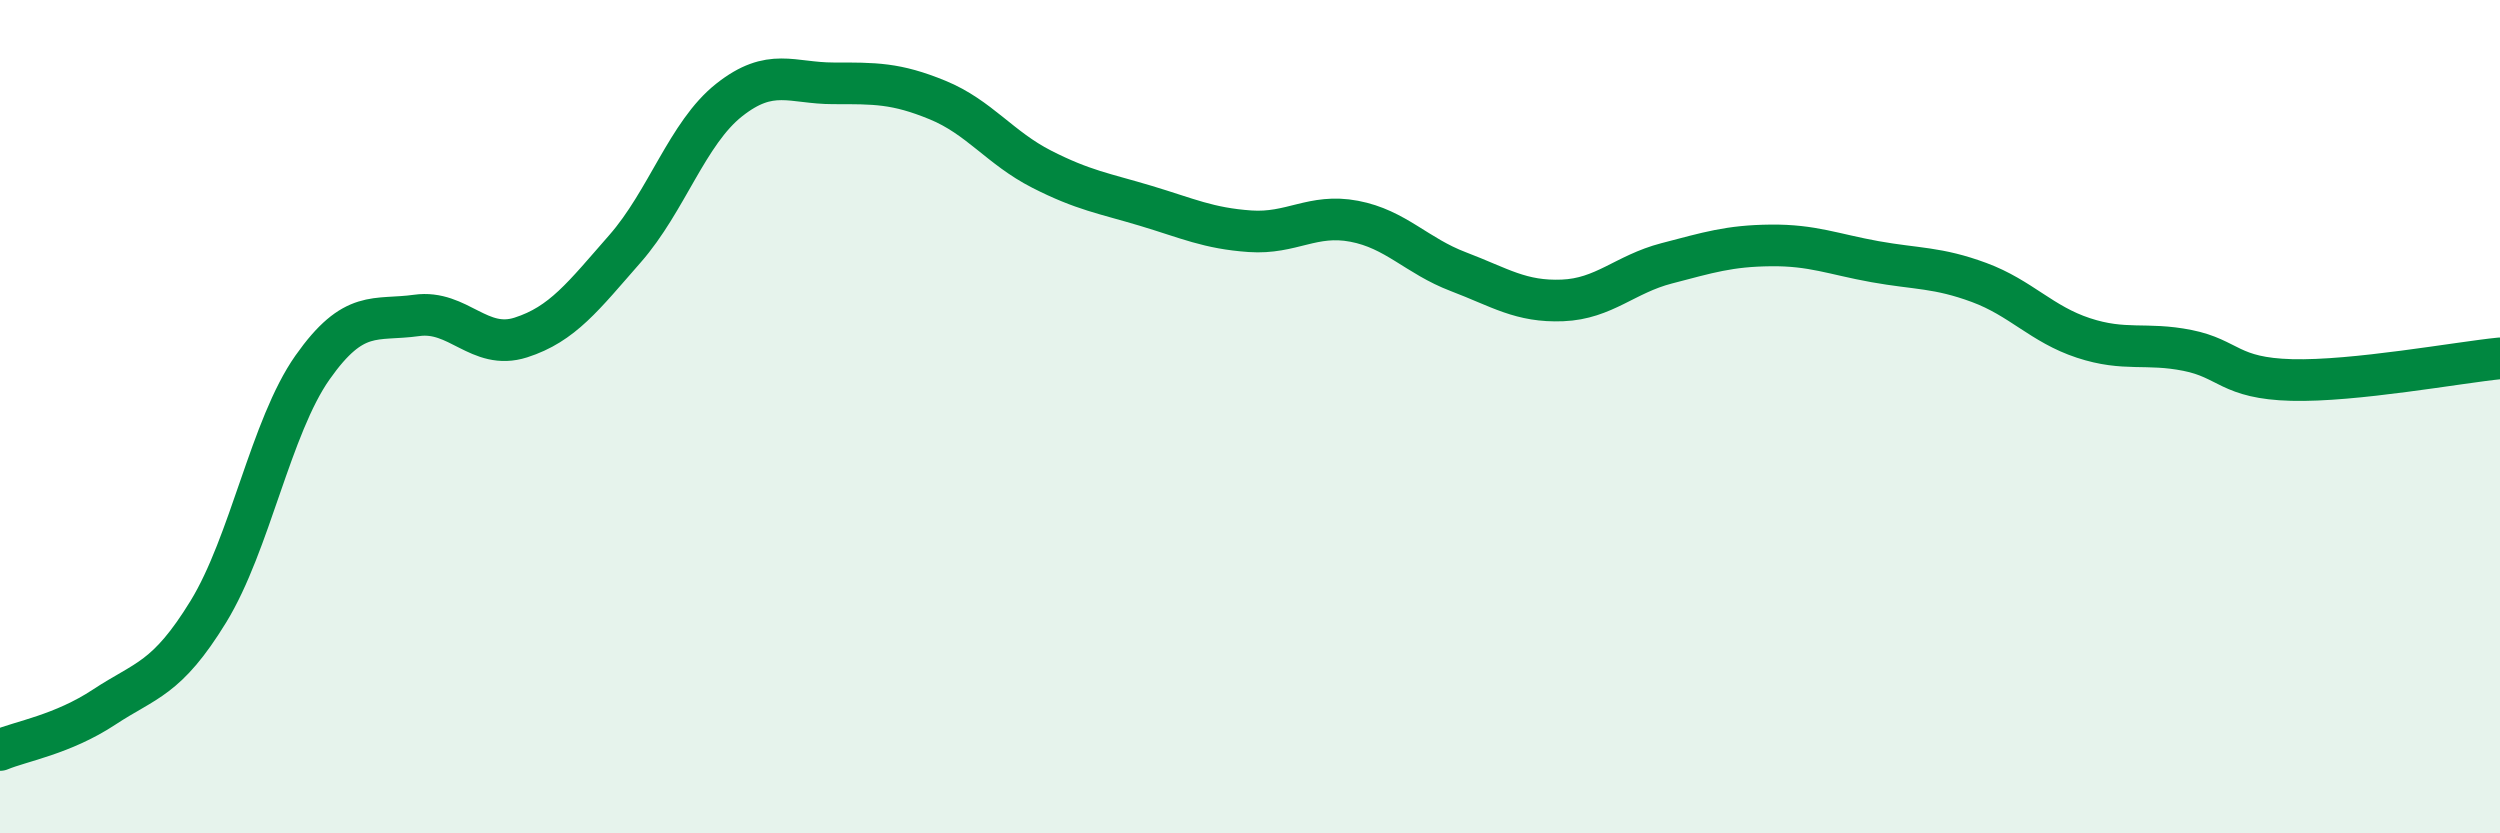
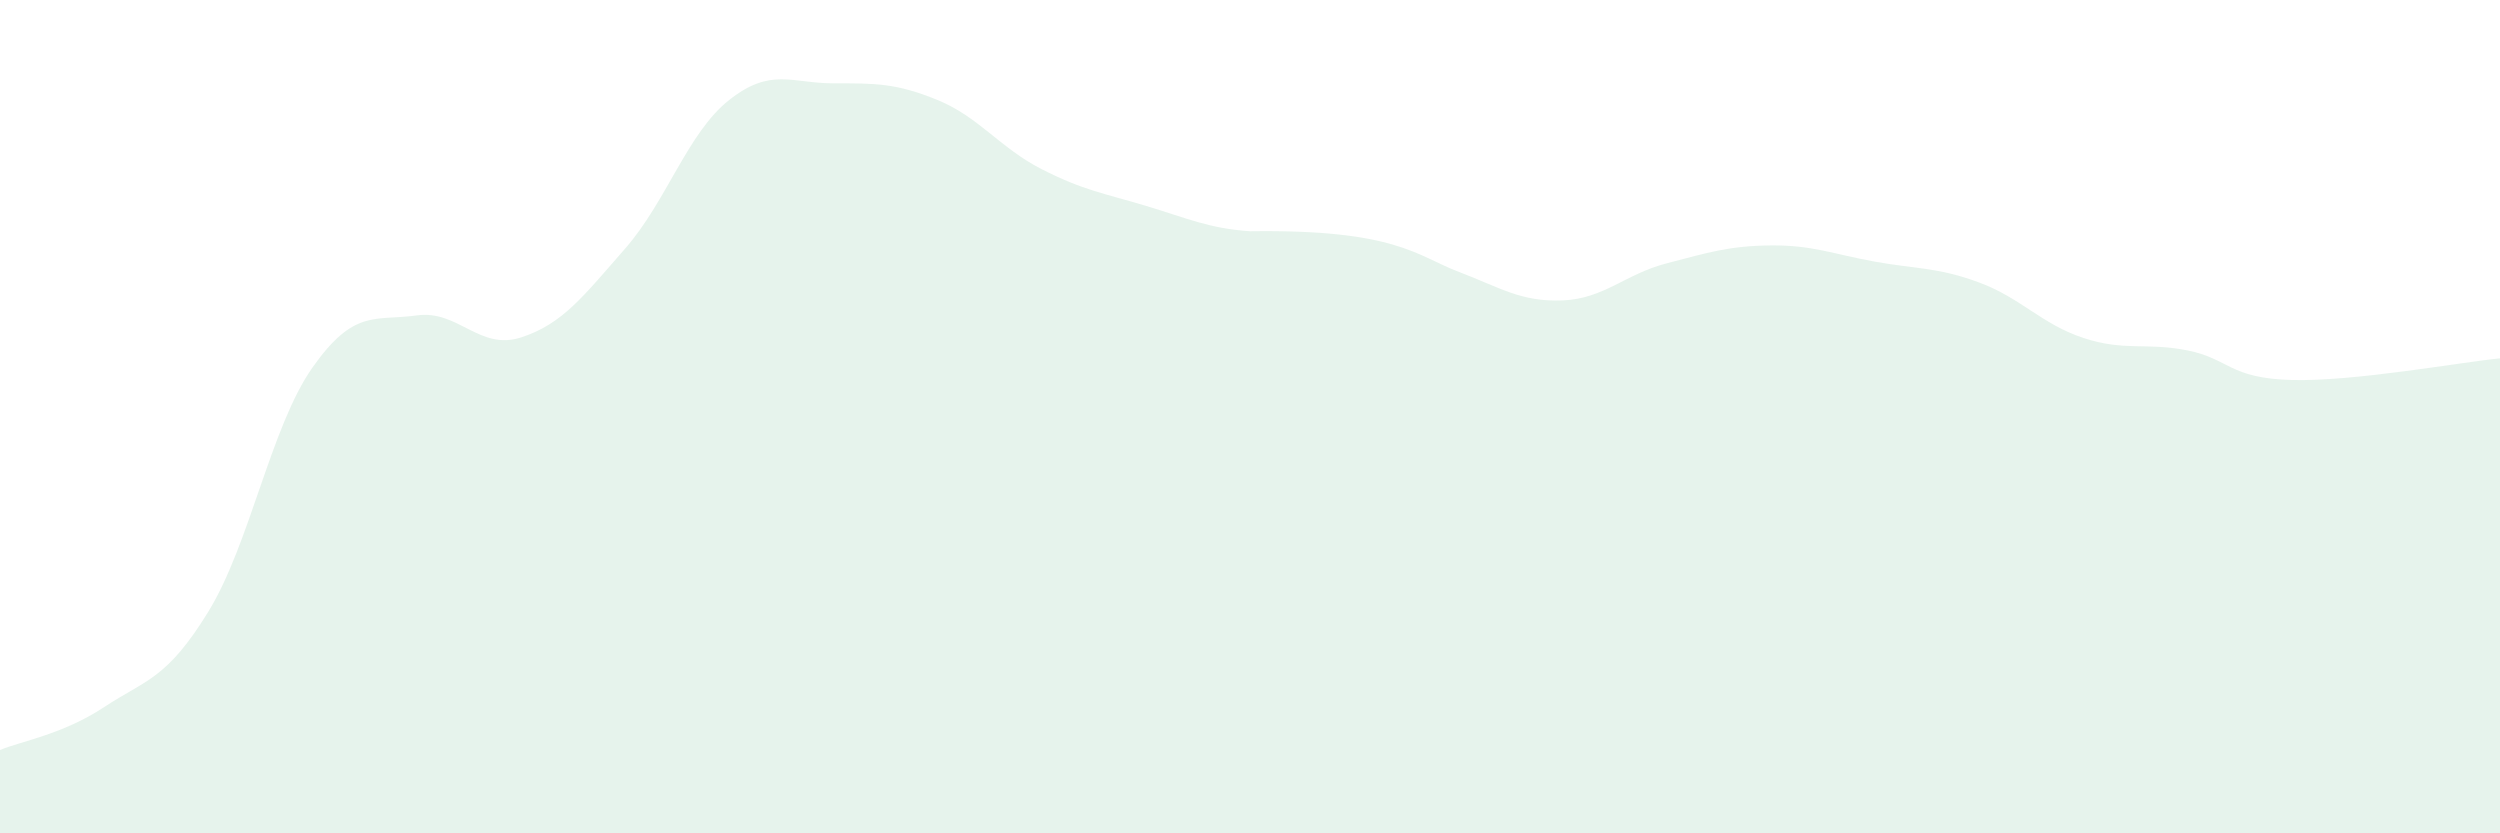
<svg xmlns="http://www.w3.org/2000/svg" width="60" height="20" viewBox="0 0 60 20">
-   <path d="M 0,18 C 0.5,17.79 1.5,17.63 2.5,16.97 C 3.5,16.31 4,16.31 5,14.68 C 6,13.05 6.5,10.24 7.5,8.82 C 8.5,7.4 9,7.71 10,7.57 C 11,7.43 11.5,8.42 12.5,8.1 C 13.5,7.78 14,7.11 15,5.97 C 16,4.83 16.5,3.19 17.5,2.4 C 18.5,1.61 19,2 20,2 C 21,2 21.5,1.99 22.5,2.4 C 23.5,2.81 24,3.55 25,4.06 C 26,4.57 26.5,4.64 27.5,4.94 C 28.5,5.24 29,5.48 30,5.55 C 31,5.62 31.5,5.12 32.5,5.31 C 33.5,5.5 34,6.14 35,6.52 C 36,6.9 36.5,7.25 37.5,7.21 C 38.5,7.17 39,6.58 40,6.32 C 41,6.06 41.5,5.9 42.5,5.89 C 43.5,5.88 44,6.1 45,6.28 C 46,6.46 46.5,6.41 47.5,6.78 C 48.5,7.15 49,7.78 50,8.11 C 51,8.44 51.5,8.21 52.5,8.41 C 53.5,8.61 53.5,9.08 55,9.12 C 56.5,9.16 59,8.7 60,8.6L60 20L0 20Z" fill="#008740" opacity="0.1" stroke-linecap="round" stroke-linejoin="round" />
-   <path d="M 0,18 C 0.5,17.79 1.5,17.63 2.5,16.97 C 3.5,16.31 4,16.31 5,14.68 C 6,13.05 6.5,10.24 7.5,8.82 C 8.5,7.4 9,7.71 10,7.57 C 11,7.43 11.5,8.42 12.5,8.1 C 13.5,7.78 14,7.11 15,5.97 C 16,4.83 16.5,3.19 17.5,2.4 C 18.5,1.61 19,2 20,2 C 21,2 21.5,1.99 22.5,2.4 C 23.5,2.81 24,3.55 25,4.06 C 26,4.57 26.5,4.64 27.5,4.94 C 28.5,5.24 29,5.48 30,5.55 C 31,5.62 31.5,5.12 32.5,5.31 C 33.5,5.5 34,6.14 35,6.52 C 36,6.9 36.5,7.25 37.5,7.21 C 38.5,7.17 39,6.58 40,6.32 C 41,6.06 41.5,5.9 42.5,5.89 C 43.5,5.88 44,6.1 45,6.28 C 46,6.46 46.5,6.41 47.5,6.78 C 48.5,7.15 49,7.78 50,8.11 C 51,8.44 51.5,8.21 52.5,8.41 C 53.5,8.61 53.5,9.08 55,9.12 C 56.5,9.16 59,8.7 60,8.6" stroke="#008740" stroke-width="1" fill="none" stroke-linecap="round" stroke-linejoin="round" />
+   <path d="M 0,18 C 0.5,17.79 1.5,17.63 2.5,16.97 C 3.5,16.31 4,16.31 5,14.68 C 6,13.05 6.5,10.24 7.5,8.82 C 8.5,7.4 9,7.71 10,7.57 C 11,7.43 11.5,8.42 12.5,8.1 C 13.5,7.78 14,7.11 15,5.97 C 16,4.83 16.5,3.19 17.5,2.4 C 18.5,1.61 19,2 20,2 C 21,2 21.5,1.99 22.5,2.4 C 23.5,2.81 24,3.55 25,4.06 C 26,4.57 26.5,4.64 27.5,4.94 C 28.5,5.24 29,5.48 30,5.55 C 33.5,5.5 34,6.14 35,6.52 C 36,6.9 36.5,7.25 37.5,7.21 C 38.5,7.17 39,6.58 40,6.32 C 41,6.06 41.5,5.9 42.5,5.89 C 43.5,5.88 44,6.1 45,6.28 C 46,6.46 46.5,6.41 47.5,6.78 C 48.5,7.15 49,7.78 50,8.11 C 51,8.44 51.5,8.21 52.5,8.41 C 53.5,8.61 53.5,9.08 55,9.12 C 56.5,9.16 59,8.7 60,8.6L60 20L0 20Z" fill="#008740" opacity="0.1" stroke-linecap="round" stroke-linejoin="round" />
</svg>